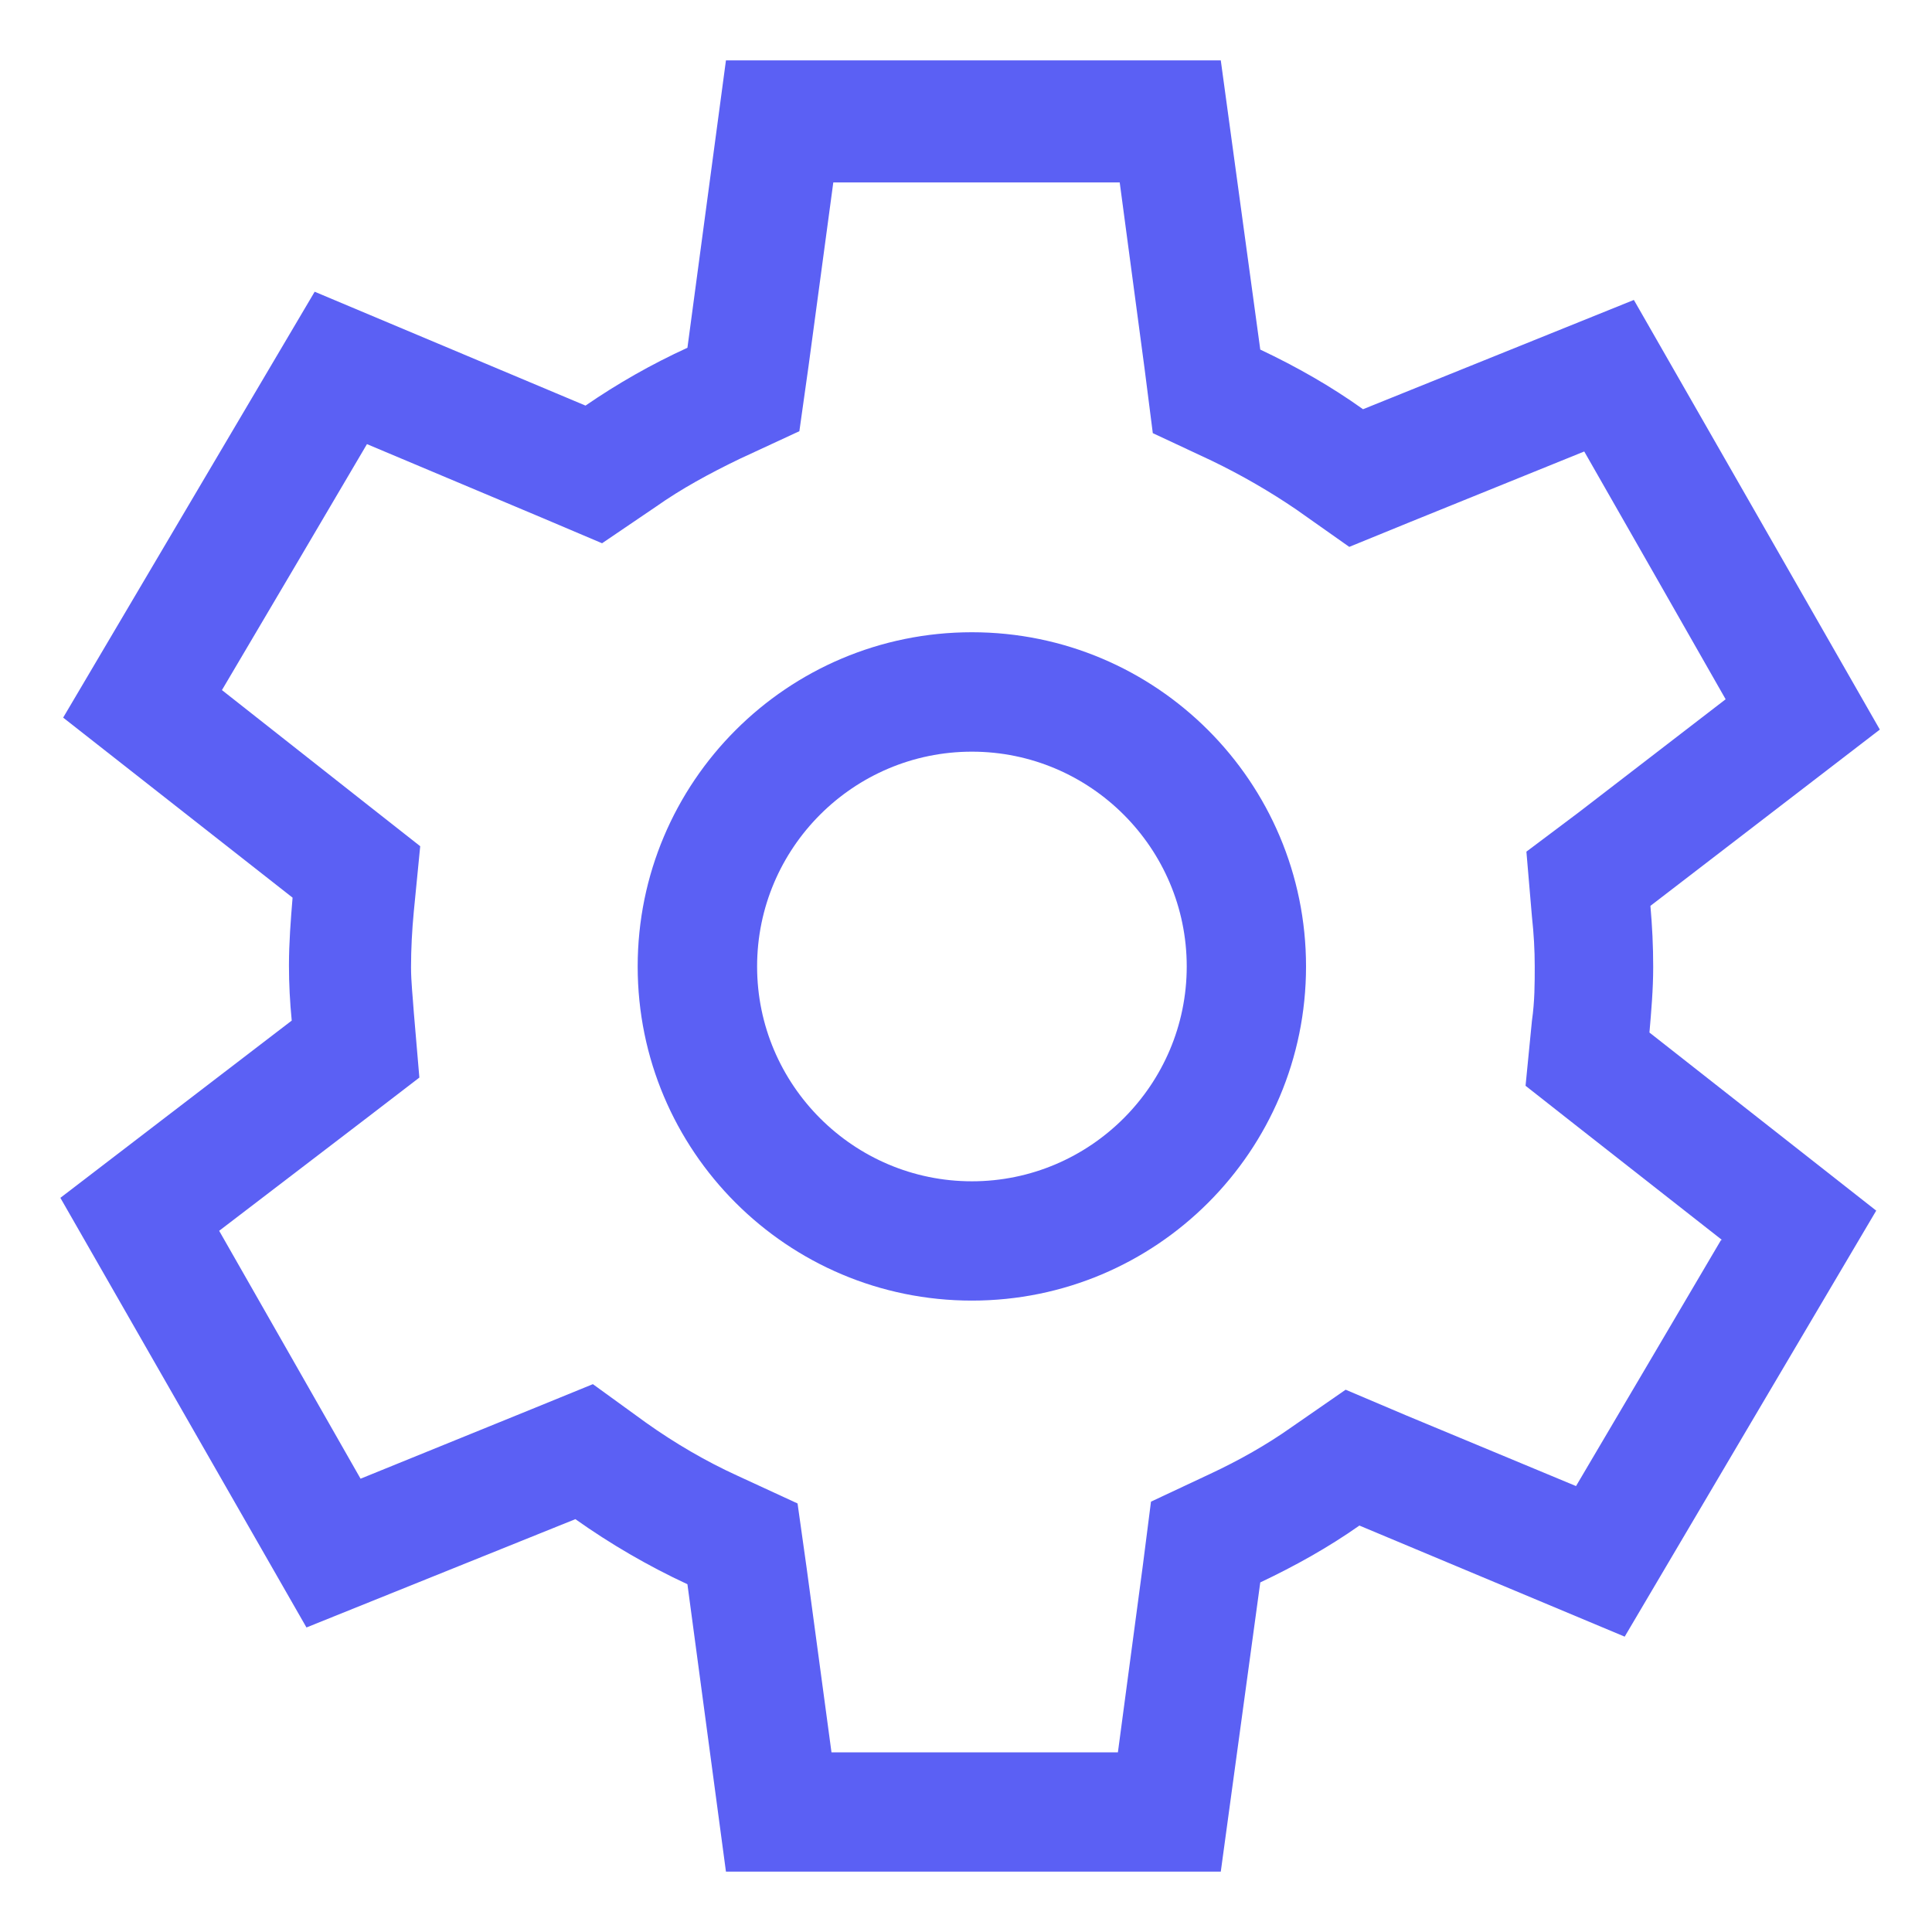
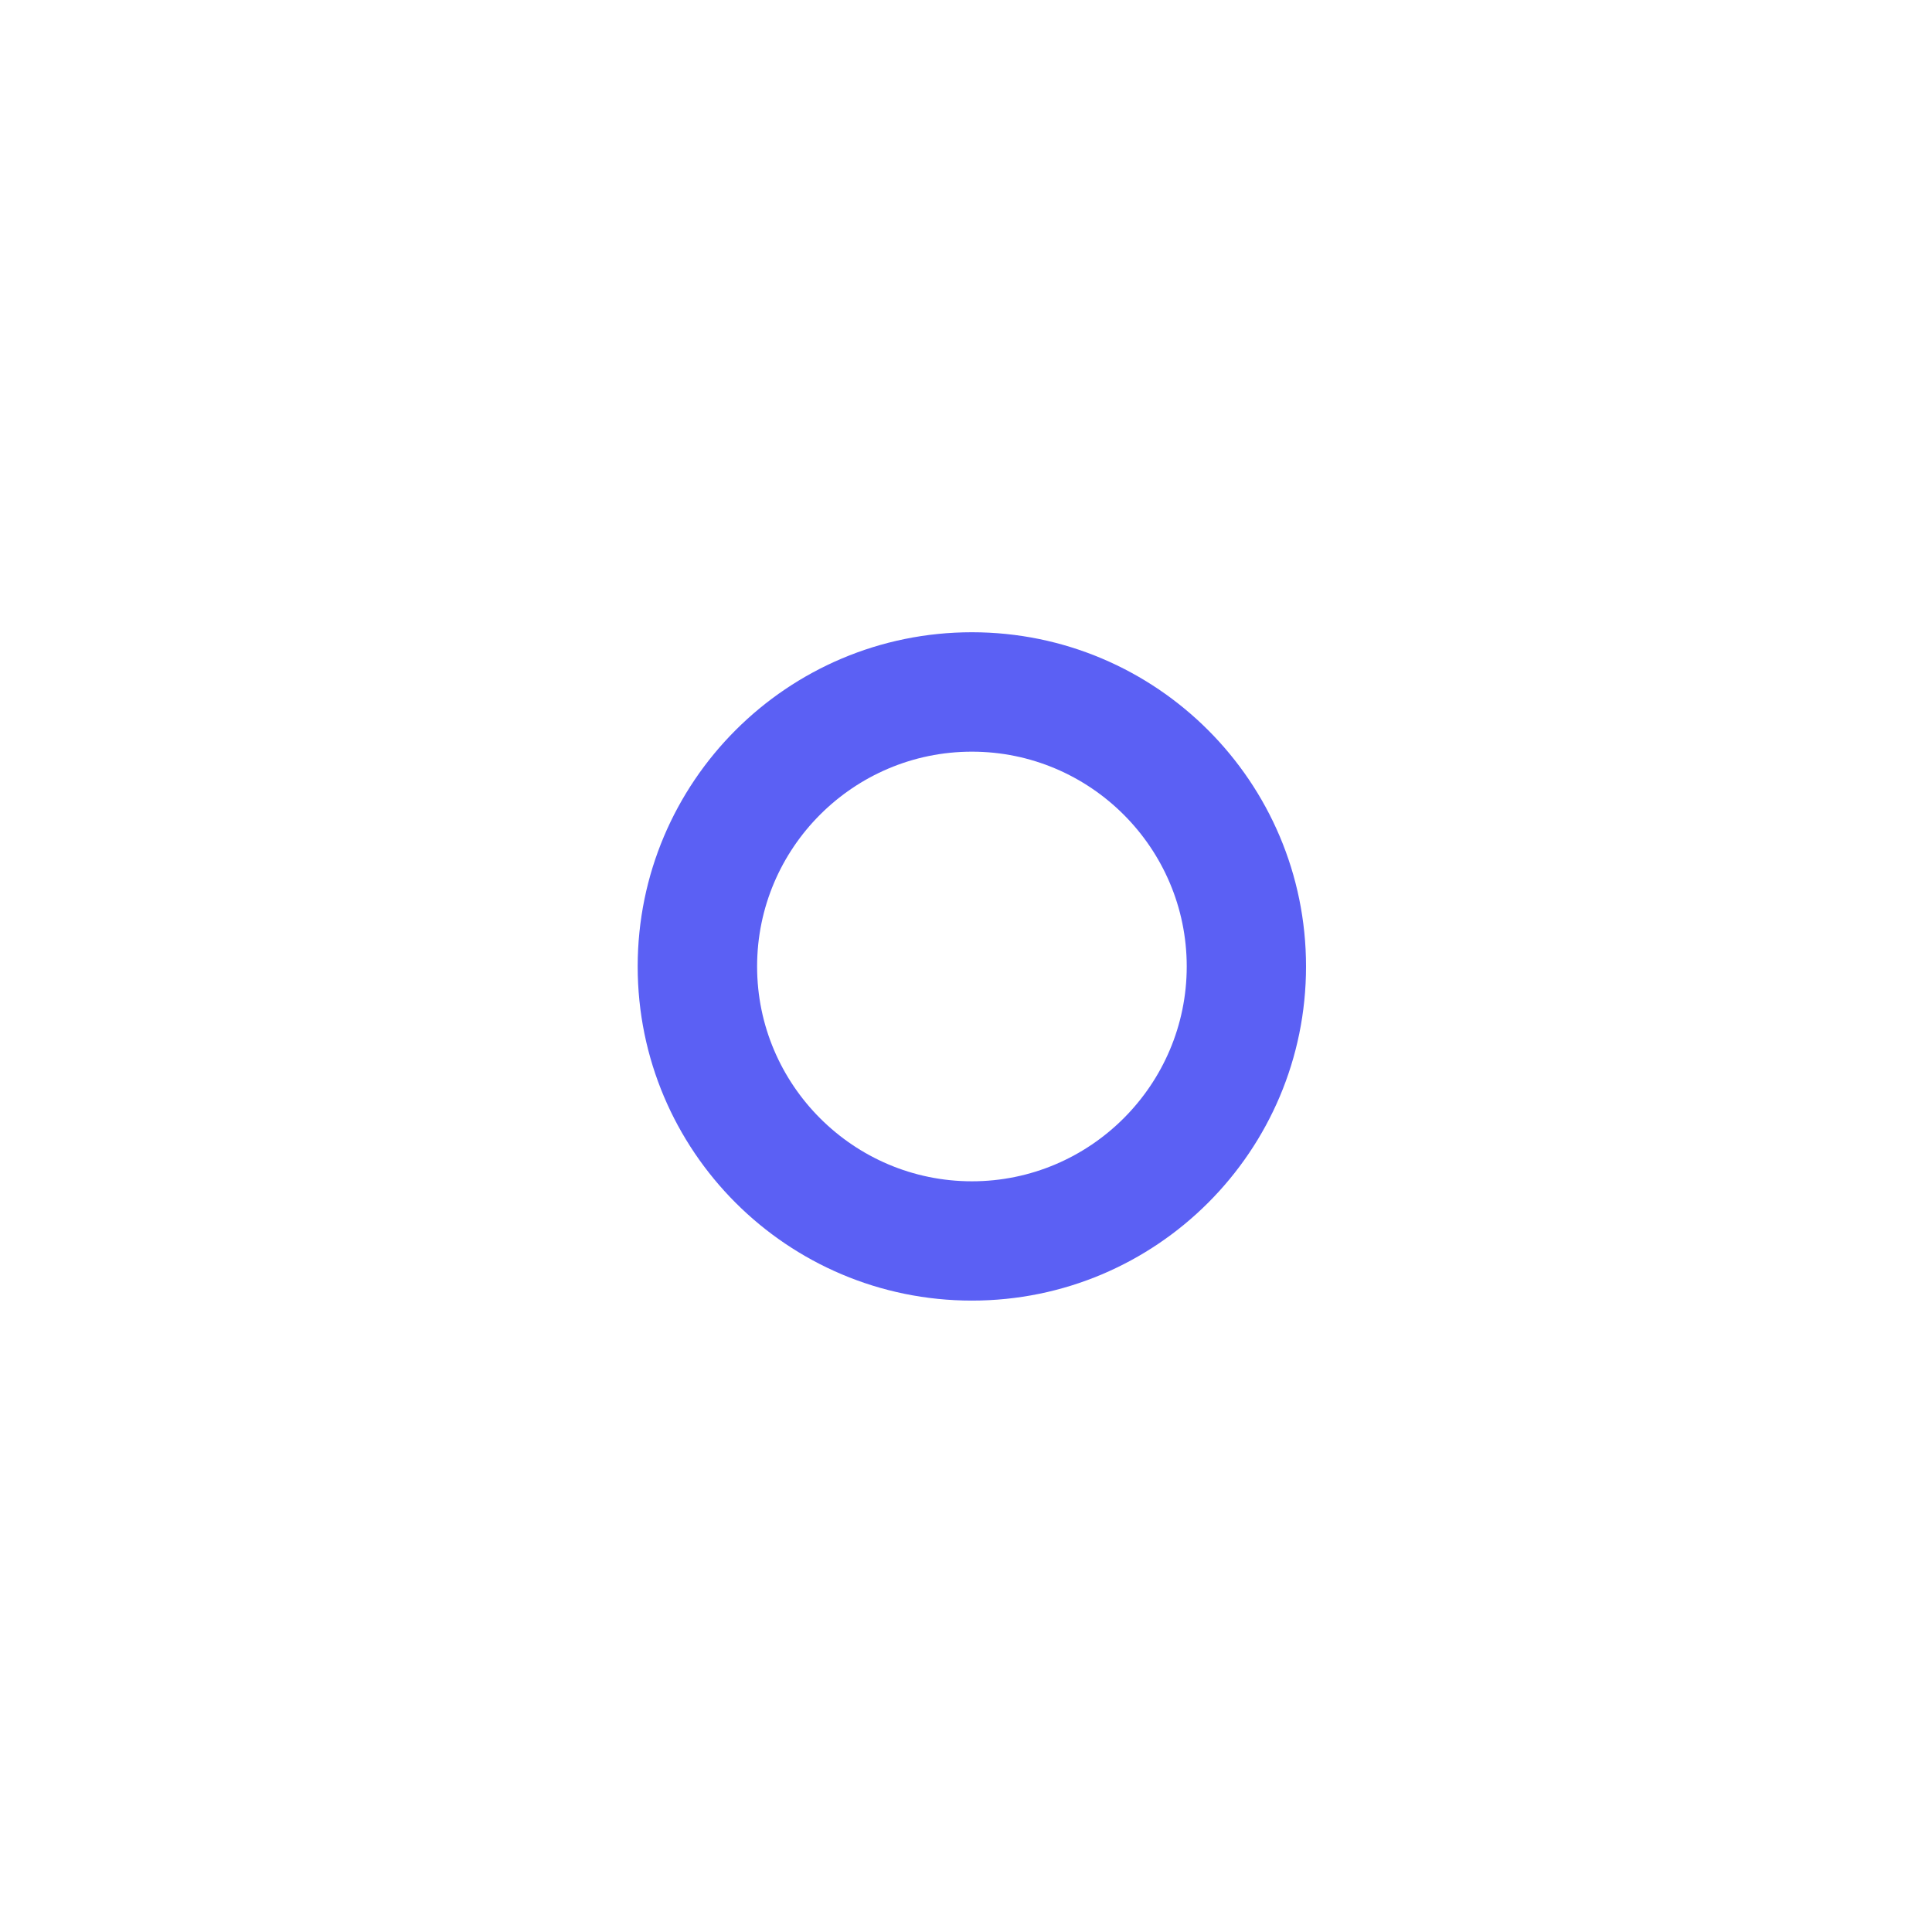
<svg xmlns="http://www.w3.org/2000/svg" width="16" height="16" viewBox="0 0 16 16" fill="none">
  <g id="Group">
    <path id="Vector" d="M8.049 5.236C6.52 5.236 5.281 6.476 5.281 8.004C5.281 9.532 6.52 10.771 8.049 10.771C9.577 10.771 10.816 9.532 10.816 8.004C10.816 6.476 9.577 5.236 8.049 5.236ZM8.049 9.783C7.068 9.783 6.27 8.984 6.27 8.004C6.27 7.023 7.068 6.225 8.049 6.225C9.029 6.225 9.828 7.023 9.828 8.004C9.828 8.984 9.029 9.783 8.049 9.783Z" fill="#3339F1" fill-opacity="0.8" />
-     <path id="Vector_2" d="M13.691 8.004C13.691 7.837 13.683 7.669 13.668 7.502L15.568 6.042L14.55 4.263L13.531 2.484L11.288 3.389C11.022 3.199 10.741 3.039 10.437 2.895L10.11 0.5H6.012L5.693 2.88C5.396 3.016 5.115 3.176 4.849 3.359L2.606 2.416L1.564 4.18L0.523 5.943L2.423 7.434C2.408 7.616 2.393 7.806 2.393 7.996C2.393 8.148 2.401 8.3 2.416 8.452L0.5 9.92L1.519 11.699L2.538 13.478L4.765 12.581C5.054 12.786 5.366 12.968 5.693 13.12L6.012 15.5H10.11L10.437 13.105C10.726 12.968 10.999 12.816 11.258 12.634L13.455 13.554L14.496 11.79L15.538 10.026L13.66 8.551C13.675 8.376 13.691 8.194 13.691 8.011V8.004ZM14.253 10.269L13.653 11.288L13.052 12.307L11.646 11.722L11.144 11.509L10.695 11.82C10.49 11.965 10.262 12.094 10.018 12.208L9.532 12.436L9.464 12.968L9.258 14.512H6.886L6.681 12.991L6.605 12.451L6.111 12.223C5.845 12.102 5.586 11.95 5.35 11.782L4.91 11.463L4.408 11.668L2.986 12.246L2.401 11.22L1.815 10.193L3.047 9.251L3.473 8.924L3.427 8.384C3.419 8.262 3.404 8.133 3.404 8.011C3.404 7.859 3.412 7.707 3.427 7.548L3.48 7.008L3.054 6.673L1.838 5.715L2.439 4.697L3.039 3.678L4.484 4.286L4.986 4.499L5.434 4.195C5.639 4.05 5.875 3.921 6.126 3.8L6.62 3.571L6.696 3.032L6.901 1.511H9.273L9.479 3.054L9.547 3.587L10.034 3.815C10.285 3.936 10.52 4.073 10.733 4.218L11.174 4.529L11.676 4.324L13.12 3.739L13.706 4.765L14.291 5.791L13.075 6.727L12.641 7.053L12.687 7.593C12.702 7.73 12.71 7.867 12.71 8.004C12.71 8.141 12.71 8.293 12.687 8.452L12.634 8.992L13.06 9.327L14.261 10.269H14.253Z" fill="#3339F1" fill-opacity="0.8" />
  </g>
</svg>